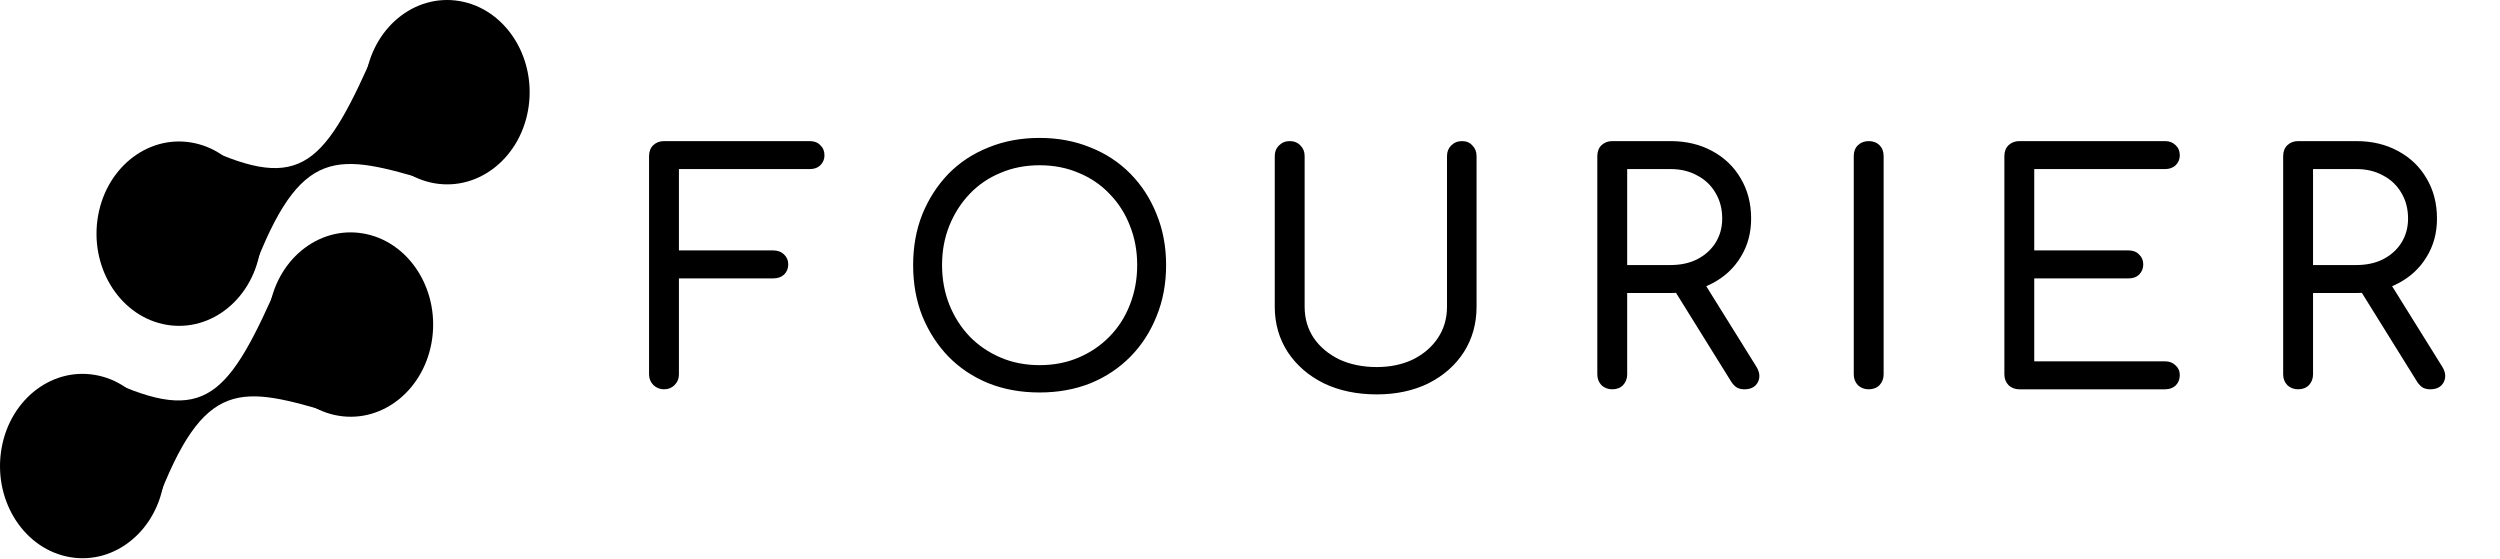
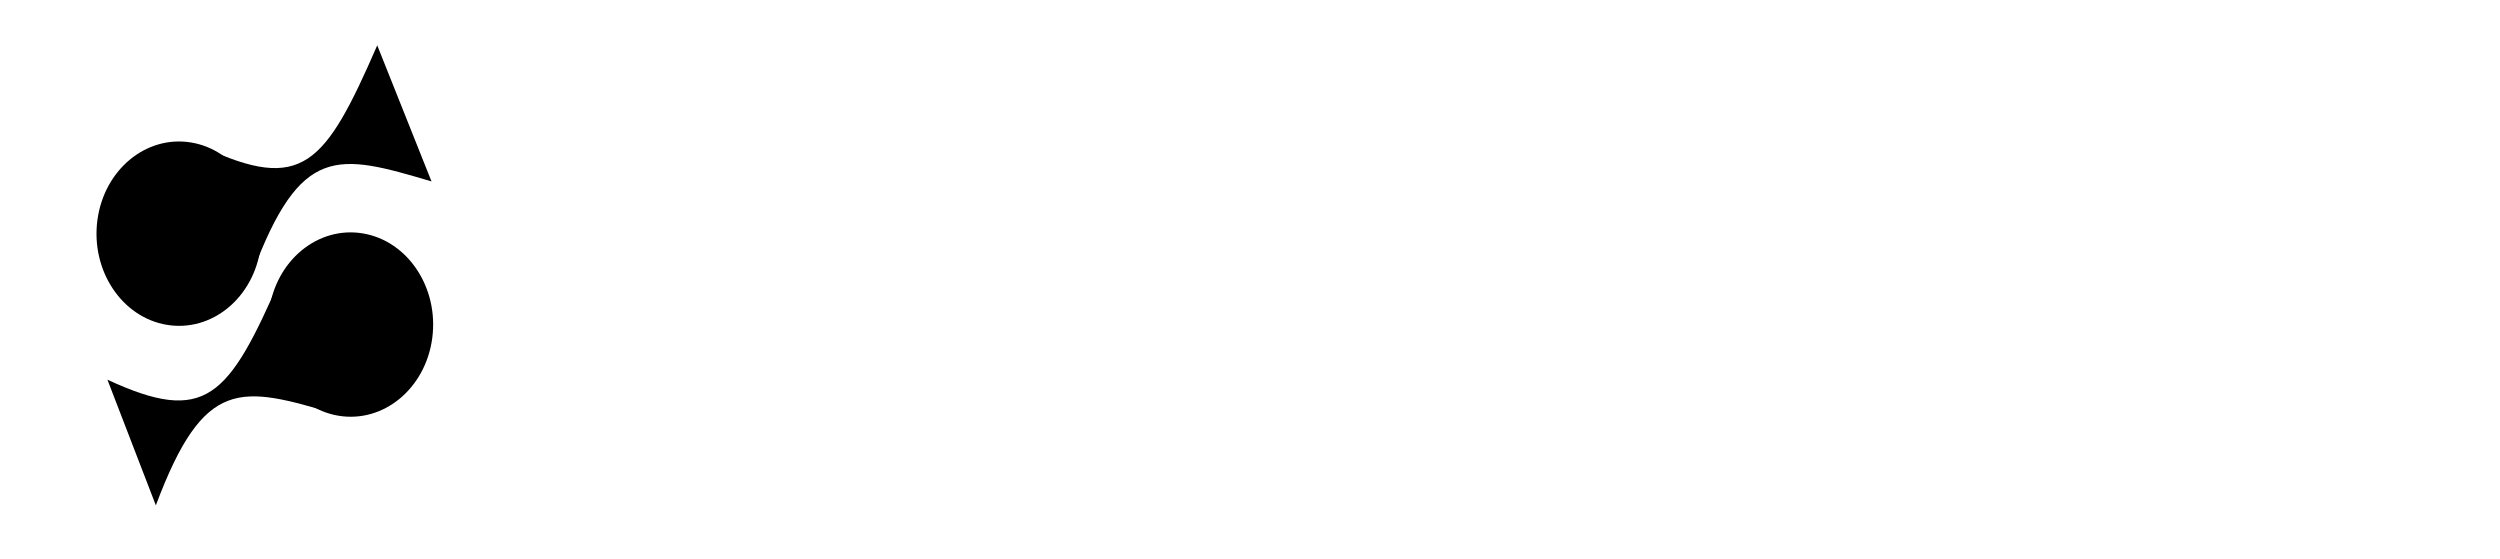
<svg xmlns="http://www.w3.org/2000/svg" width="944" height="211" viewBox="0 0 944 211" fill="none">
  <path d="M98.413 93.398C95.859 112.408 79.994 125.506 62.977 122.654C45.959 119.802 34.234 102.079 36.787 83.069C39.34 64.059 55.206 50.96 72.223 53.813C89.241 56.665 100.966 74.388 98.413 93.398Z" fill="black" />
-   <path d="M199.651 39.975C197.098 58.985 181.232 72.084 164.215 69.231C147.198 66.379 135.472 48.656 138.025 29.646C140.579 10.636 156.444 -2.462 173.461 0.39C190.479 3.242 202.204 20.965 199.651 39.975Z" fill="black" />
  <path d="M142.447 17.125C122.662 62.558 114.124 72.799 77.001 55.634L95.286 103.076C113.532 54.341 127.374 57.956 162.942 68.508L142.447 17.125Z" fill="black" />
-   <path d="M61.975 181.143C59.421 200.153 43.556 213.251 26.539 210.399C9.521 207.547 -2.204 189.824 0.349 170.814C2.902 151.804 18.768 138.705 35.785 141.557C52.803 144.41 64.528 162.133 61.975 181.143Z" fill="black" />
  <path d="M163.213 127.72C160.66 146.73 144.794 159.828 127.777 156.976C110.76 154.124 99.034 136.401 101.587 117.391C104.141 98.381 120.006 85.282 137.023 88.135C154.041 90.987 165.766 108.71 163.213 127.72Z" fill="black" />
  <path d="M106.009 104.87C86.224 150.302 77.686 160.544 40.563 143.378L58.849 190.82C77.094 142.086 90.936 145.7 126.504 156.253L106.009 104.87Z" fill="black" />
-   <path d="M250.721 147C249.201 147 247.881 146.48 246.761 145.44C245.641 144.32 245.081 142.96 245.081 141.36V58.92C245.081 57.24 245.601 55.88 246.641 54.84C247.761 53.8 249.121 53.28 250.721 53.28H305.801C307.481 53.28 308.801 53.8 309.761 54.84C310.801 55.8 311.321 57.08 311.321 58.68C311.321 60.12 310.801 61.36 309.761 62.4C308.801 63.36 307.481 63.84 305.801 63.84H256.361V94.56H292.001C293.681 94.56 295.041 95.08 296.081 96.12C297.121 97.08 297.641 98.32 297.641 99.84C297.641 101.36 297.121 102.64 296.081 103.68C295.041 104.64 293.681 105.12 292.001 105.12H256.361V141.36C256.361 142.96 255.801 144.32 254.681 145.44C253.641 146.48 252.321 147 250.721 147ZM392.561 148.2C385.521 148.2 379.081 147.04 373.241 144.72C367.401 142.32 362.361 138.96 358.121 134.64C353.961 130.32 350.681 125.24 348.281 119.4C345.961 113.56 344.801 107.12 344.801 100.08C344.801 93.12 345.961 86.72 348.281 80.88C350.681 75.04 353.961 69.96 358.121 65.64C362.361 61.32 367.401 58 373.241 55.68C379.081 53.28 385.521 52.08 392.561 52.08C399.521 52.08 405.921 53.28 411.761 55.68C417.601 58 422.641 61.32 426.881 65.64C431.121 69.96 434.401 75.04 436.721 80.88C439.121 86.72 440.321 93.12 440.321 100.08C440.321 107.12 439.121 113.56 436.721 119.4C434.401 125.24 431.121 130.32 426.881 134.64C422.641 138.96 417.601 142.32 411.761 144.72C405.921 147.04 399.521 148.2 392.561 148.2ZM392.561 137.88C397.921 137.88 402.841 136.92 407.321 135C411.801 133.08 415.681 130.44 418.961 127.08C422.321 123.64 424.881 119.64 426.641 115.08C428.481 110.44 429.401 105.44 429.401 100.08C429.401 94.72 428.481 89.76 426.641 85.2C424.881 80.64 422.321 76.64 418.961 73.2C415.681 69.76 411.801 67.12 407.321 65.28C402.841 63.36 397.921 62.4 392.561 62.4C387.201 62.4 382.281 63.36 377.801 65.28C373.321 67.12 369.441 69.76 366.161 73.2C362.881 76.64 360.321 80.64 358.481 85.2C356.641 89.76 355.721 94.72 355.721 100.08C355.721 105.44 356.641 110.44 358.481 115.08C360.321 119.64 362.881 123.64 366.161 127.08C369.441 130.44 373.321 133.08 377.801 135C382.281 136.92 387.201 137.88 392.561 137.88ZM519.869 148.92C512.349 148.92 505.669 147.52 499.829 144.72C494.069 141.84 489.549 137.92 486.269 132.96C482.989 127.92 481.349 122.2 481.349 115.8V58.92C481.349 57.32 481.869 56 482.909 54.96C484.029 53.84 485.389 53.28 486.989 53.28C488.669 53.28 490.029 53.84 491.069 54.96C492.109 56 492.629 57.32 492.629 58.92V115.8C492.629 120.28 493.789 124.24 496.109 127.68C498.429 131.04 501.629 133.72 505.709 135.72C509.869 137.64 514.589 138.6 519.869 138.6C524.989 138.6 529.549 137.64 533.549 135.72C537.549 133.72 540.669 131.04 542.909 127.68C545.229 124.24 546.389 120.28 546.389 115.8V58.92C546.389 57.32 546.909 56 547.949 54.96C549.069 53.84 550.429 53.28 552.029 53.28C553.709 53.28 555.029 53.84 555.989 54.96C557.029 56 557.549 57.32 557.549 58.92V115.8C557.549 122.2 555.949 127.92 552.749 132.96C549.549 137.92 545.109 141.84 539.429 144.72C533.749 147.52 527.229 148.92 519.869 148.92ZM608.785 147C607.185 147 605.825 146.48 604.705 145.44C603.665 144.32 603.145 142.96 603.145 141.36V58.92C603.145 57.24 603.665 55.88 604.705 54.84C605.825 53.8 607.185 53.28 608.785 53.28H630.745C636.665 53.28 641.905 54.52 646.465 57C651.105 59.48 654.705 62.92 657.265 67.32C659.905 71.72 661.225 76.8 661.225 82.56C661.225 88 659.905 92.84 657.265 97.08C654.705 101.32 651.105 104.64 646.465 107.04C641.905 109.44 636.665 110.64 630.745 110.64H614.425V141.36C614.425 142.96 613.905 144.32 612.865 145.44C611.825 146.48 610.465 147 608.785 147ZM658.705 147C657.665 147 656.745 146.8 655.945 146.4C655.145 145.92 654.425 145.2 653.785 144.24L631.705 108.72L642.745 105.6L663.145 138.36C664.505 140.52 664.705 142.52 663.745 144.36C662.785 146.12 661.105 147 658.705 147ZM614.425 100.08H630.745C634.585 100.08 637.945 99.36 640.825 97.92C643.785 96.4 646.105 94.32 647.785 91.68C649.465 88.96 650.305 85.92 650.305 82.56C650.305 78.88 649.465 75.64 647.785 72.84C646.105 69.96 643.785 67.76 640.825 66.24C637.945 64.64 634.585 63.84 630.745 63.84H614.425V100.08ZM705.619 147C704.019 147 702.659 146.48 701.539 145.44C700.499 144.32 699.979 142.96 699.979 141.36V58.92C699.979 57.24 700.499 55.88 701.539 54.84C702.659 53.8 704.019 53.28 705.619 53.28C707.299 53.28 708.659 53.8 709.699 54.84C710.739 55.88 711.259 57.24 711.259 58.92V141.36C711.259 142.96 710.739 144.32 709.699 145.44C708.659 146.48 707.299 147 705.619 147ZM762.492 147C760.892 147 759.532 146.48 758.412 145.44C757.372 144.32 756.852 142.96 756.852 141.36V58.92C756.852 57.24 757.372 55.88 758.412 54.84C759.532 53.8 760.892 53.28 762.492 53.28H817.572C819.172 53.28 820.492 53.8 821.532 54.84C822.572 55.8 823.092 57.08 823.092 58.68C823.092 60.12 822.572 61.36 821.532 62.4C820.492 63.36 819.172 63.84 817.572 63.84H768.132V94.56H803.772C805.452 94.56 806.772 95.08 807.732 96.12C808.772 97.08 809.292 98.32 809.292 99.84C809.292 101.36 808.772 102.64 807.732 103.68C806.772 104.64 805.452 105.12 803.772 105.12H768.132V136.44H817.572C819.172 136.44 820.492 136.96 821.532 138C822.572 138.96 823.092 140.16 823.092 141.6C823.092 143.2 822.572 144.52 821.532 145.56C820.492 146.52 819.172 147 817.572 147H762.492ZM867.764 147C866.164 147 864.804 146.48 863.684 145.44C862.644 144.32 862.124 142.96 862.124 141.36V58.92C862.124 57.24 862.644 55.88 863.684 54.84C864.804 53.8 866.164 53.28 867.764 53.28H889.724C895.644 53.28 900.884 54.52 905.444 57C910.084 59.48 913.684 62.92 916.244 67.32C918.884 71.72 920.204 76.8 920.204 82.56C920.204 88 918.884 92.84 916.244 97.08C913.684 101.32 910.084 104.64 905.444 107.04C900.884 109.44 895.644 110.64 889.724 110.64H873.404V141.36C873.404 142.96 872.884 144.32 871.844 145.44C870.804 146.48 869.444 147 867.764 147ZM917.684 147C916.644 147 915.724 146.8 914.924 146.4C914.124 145.92 913.404 145.2 912.764 144.24L890.684 108.72L901.724 105.6L922.124 138.36C923.484 140.52 923.684 142.52 922.724 144.36C921.764 146.12 920.084 147 917.684 147ZM873.404 100.08H889.724C893.564 100.08 896.924 99.36 899.804 97.92C902.764 96.4 905.084 94.32 906.764 91.68C908.444 88.96 909.284 85.92 909.284 82.56C909.284 78.88 908.444 75.64 906.764 72.84C905.084 69.96 902.764 67.76 899.804 66.24C896.924 64.64 893.564 63.84 889.724 63.84H873.404V100.08Z" fill="black" />
</svg>